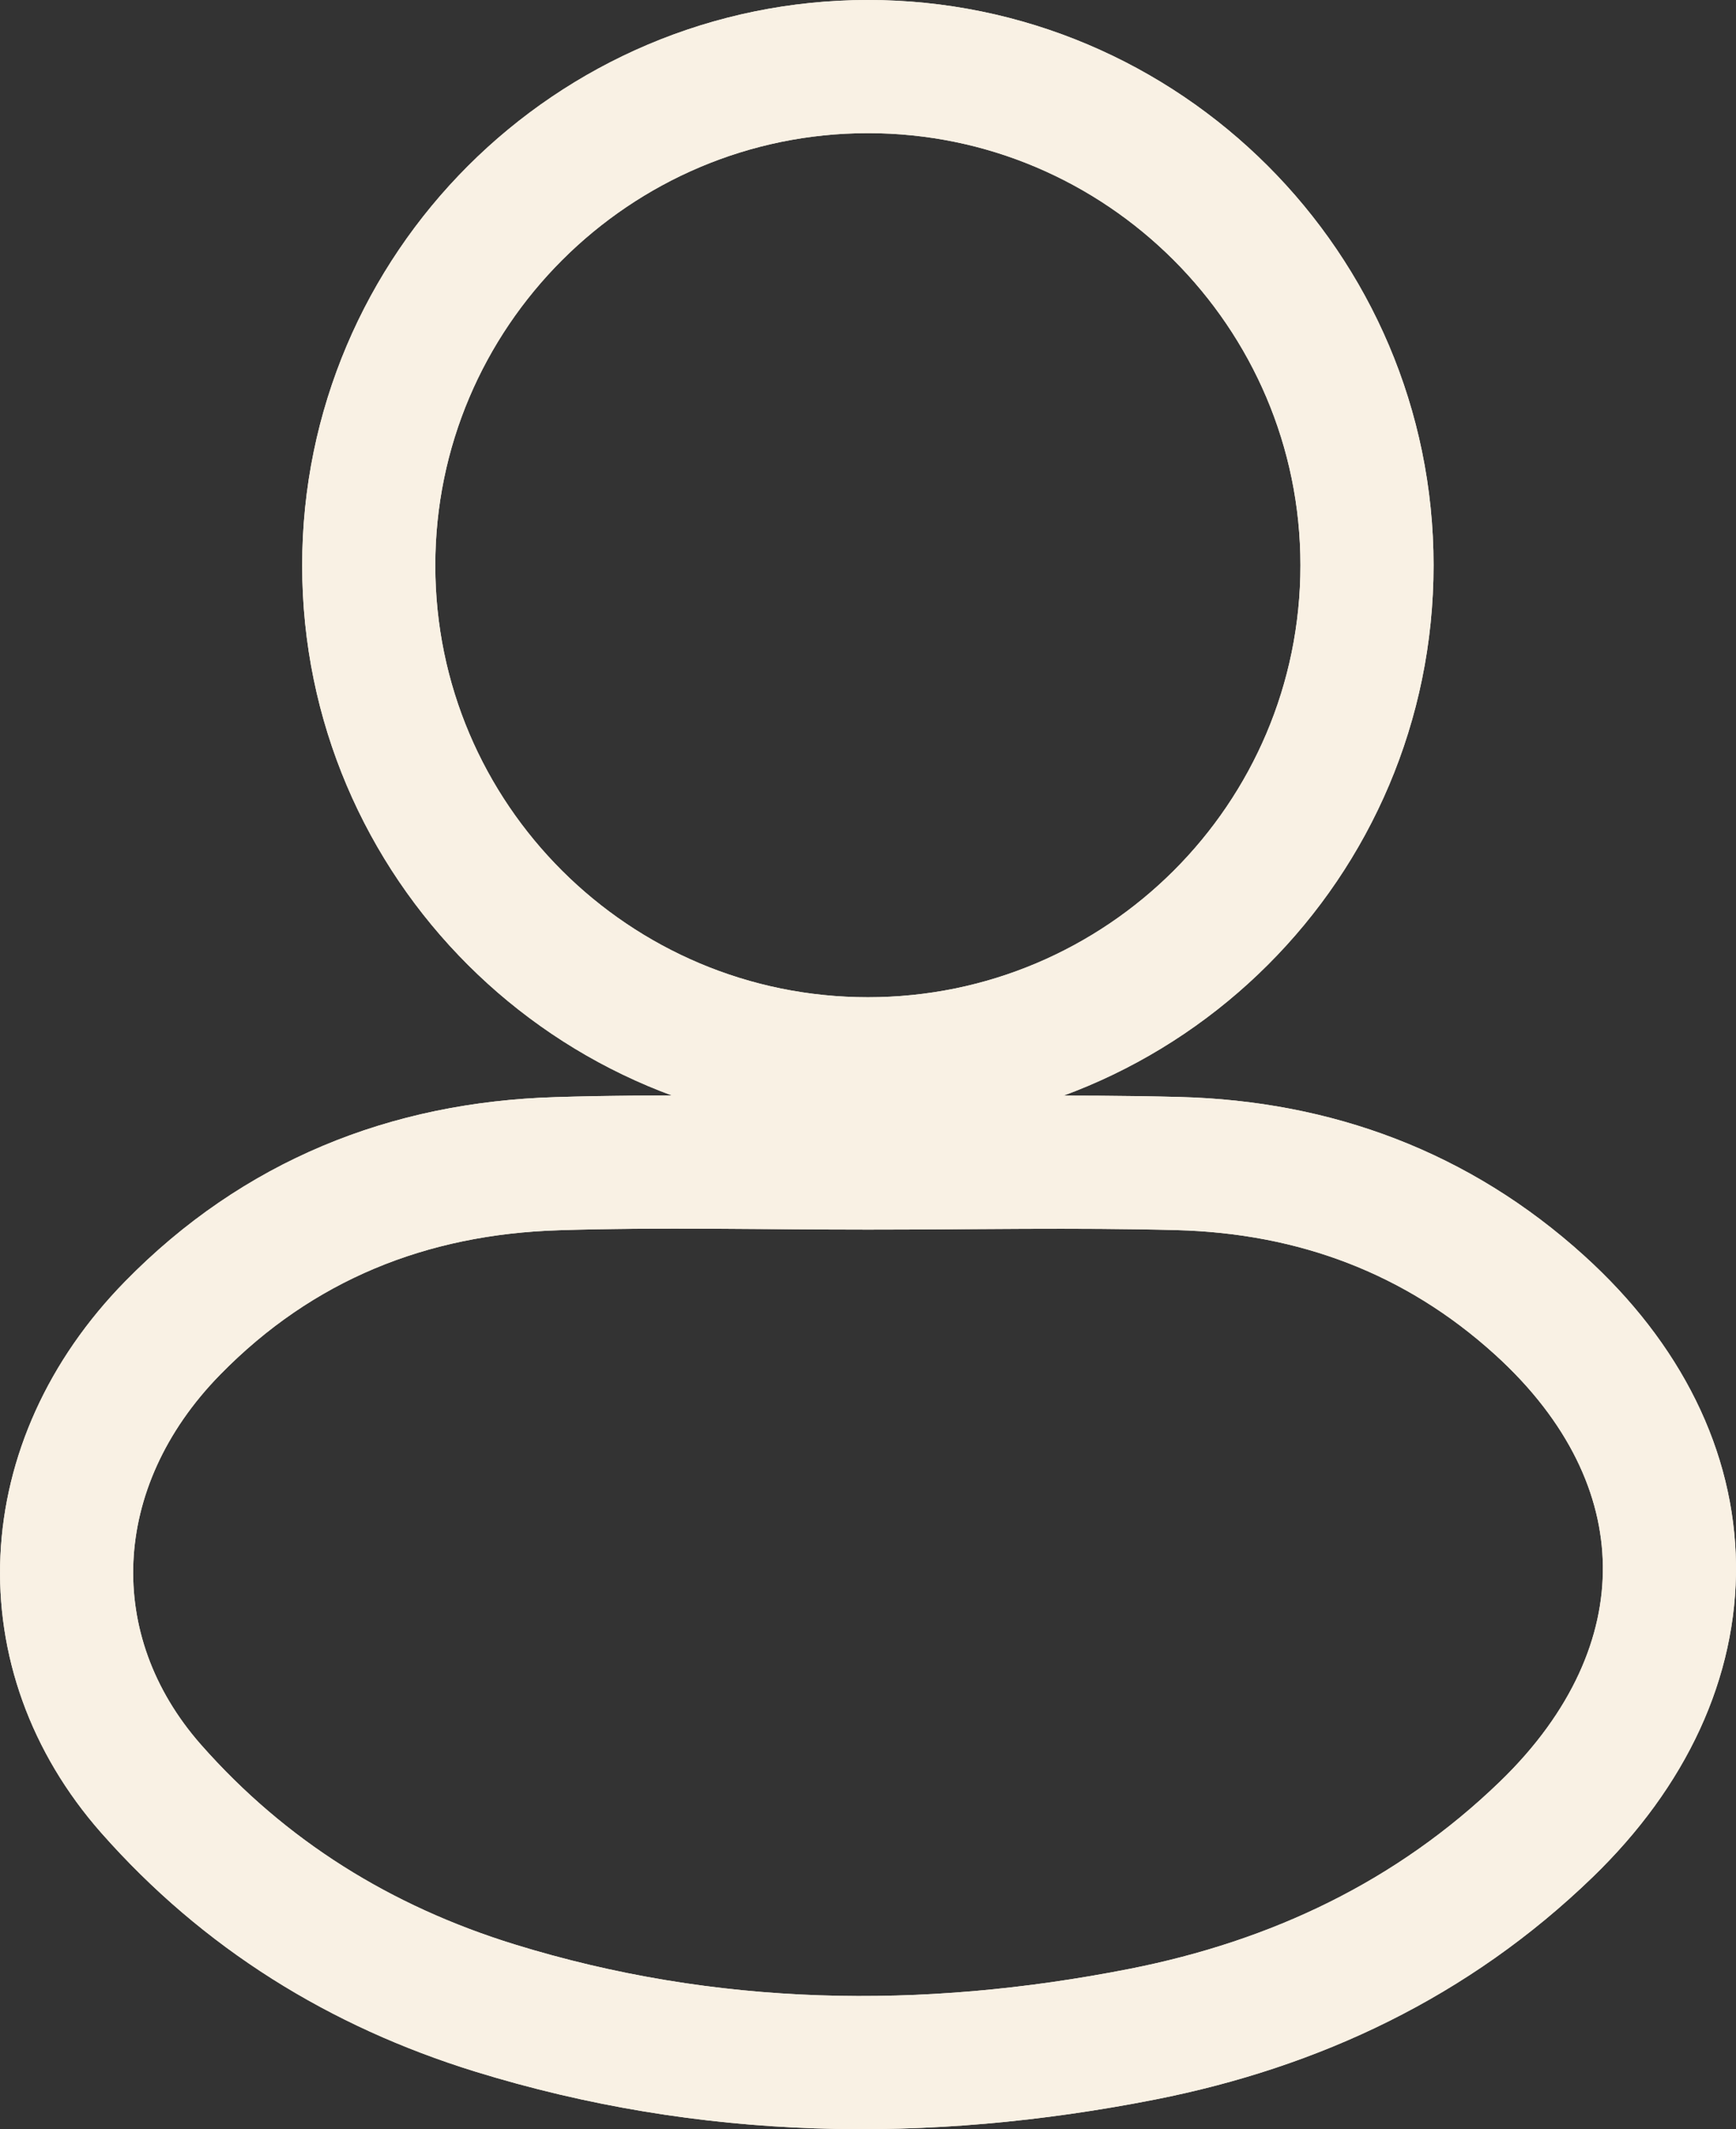
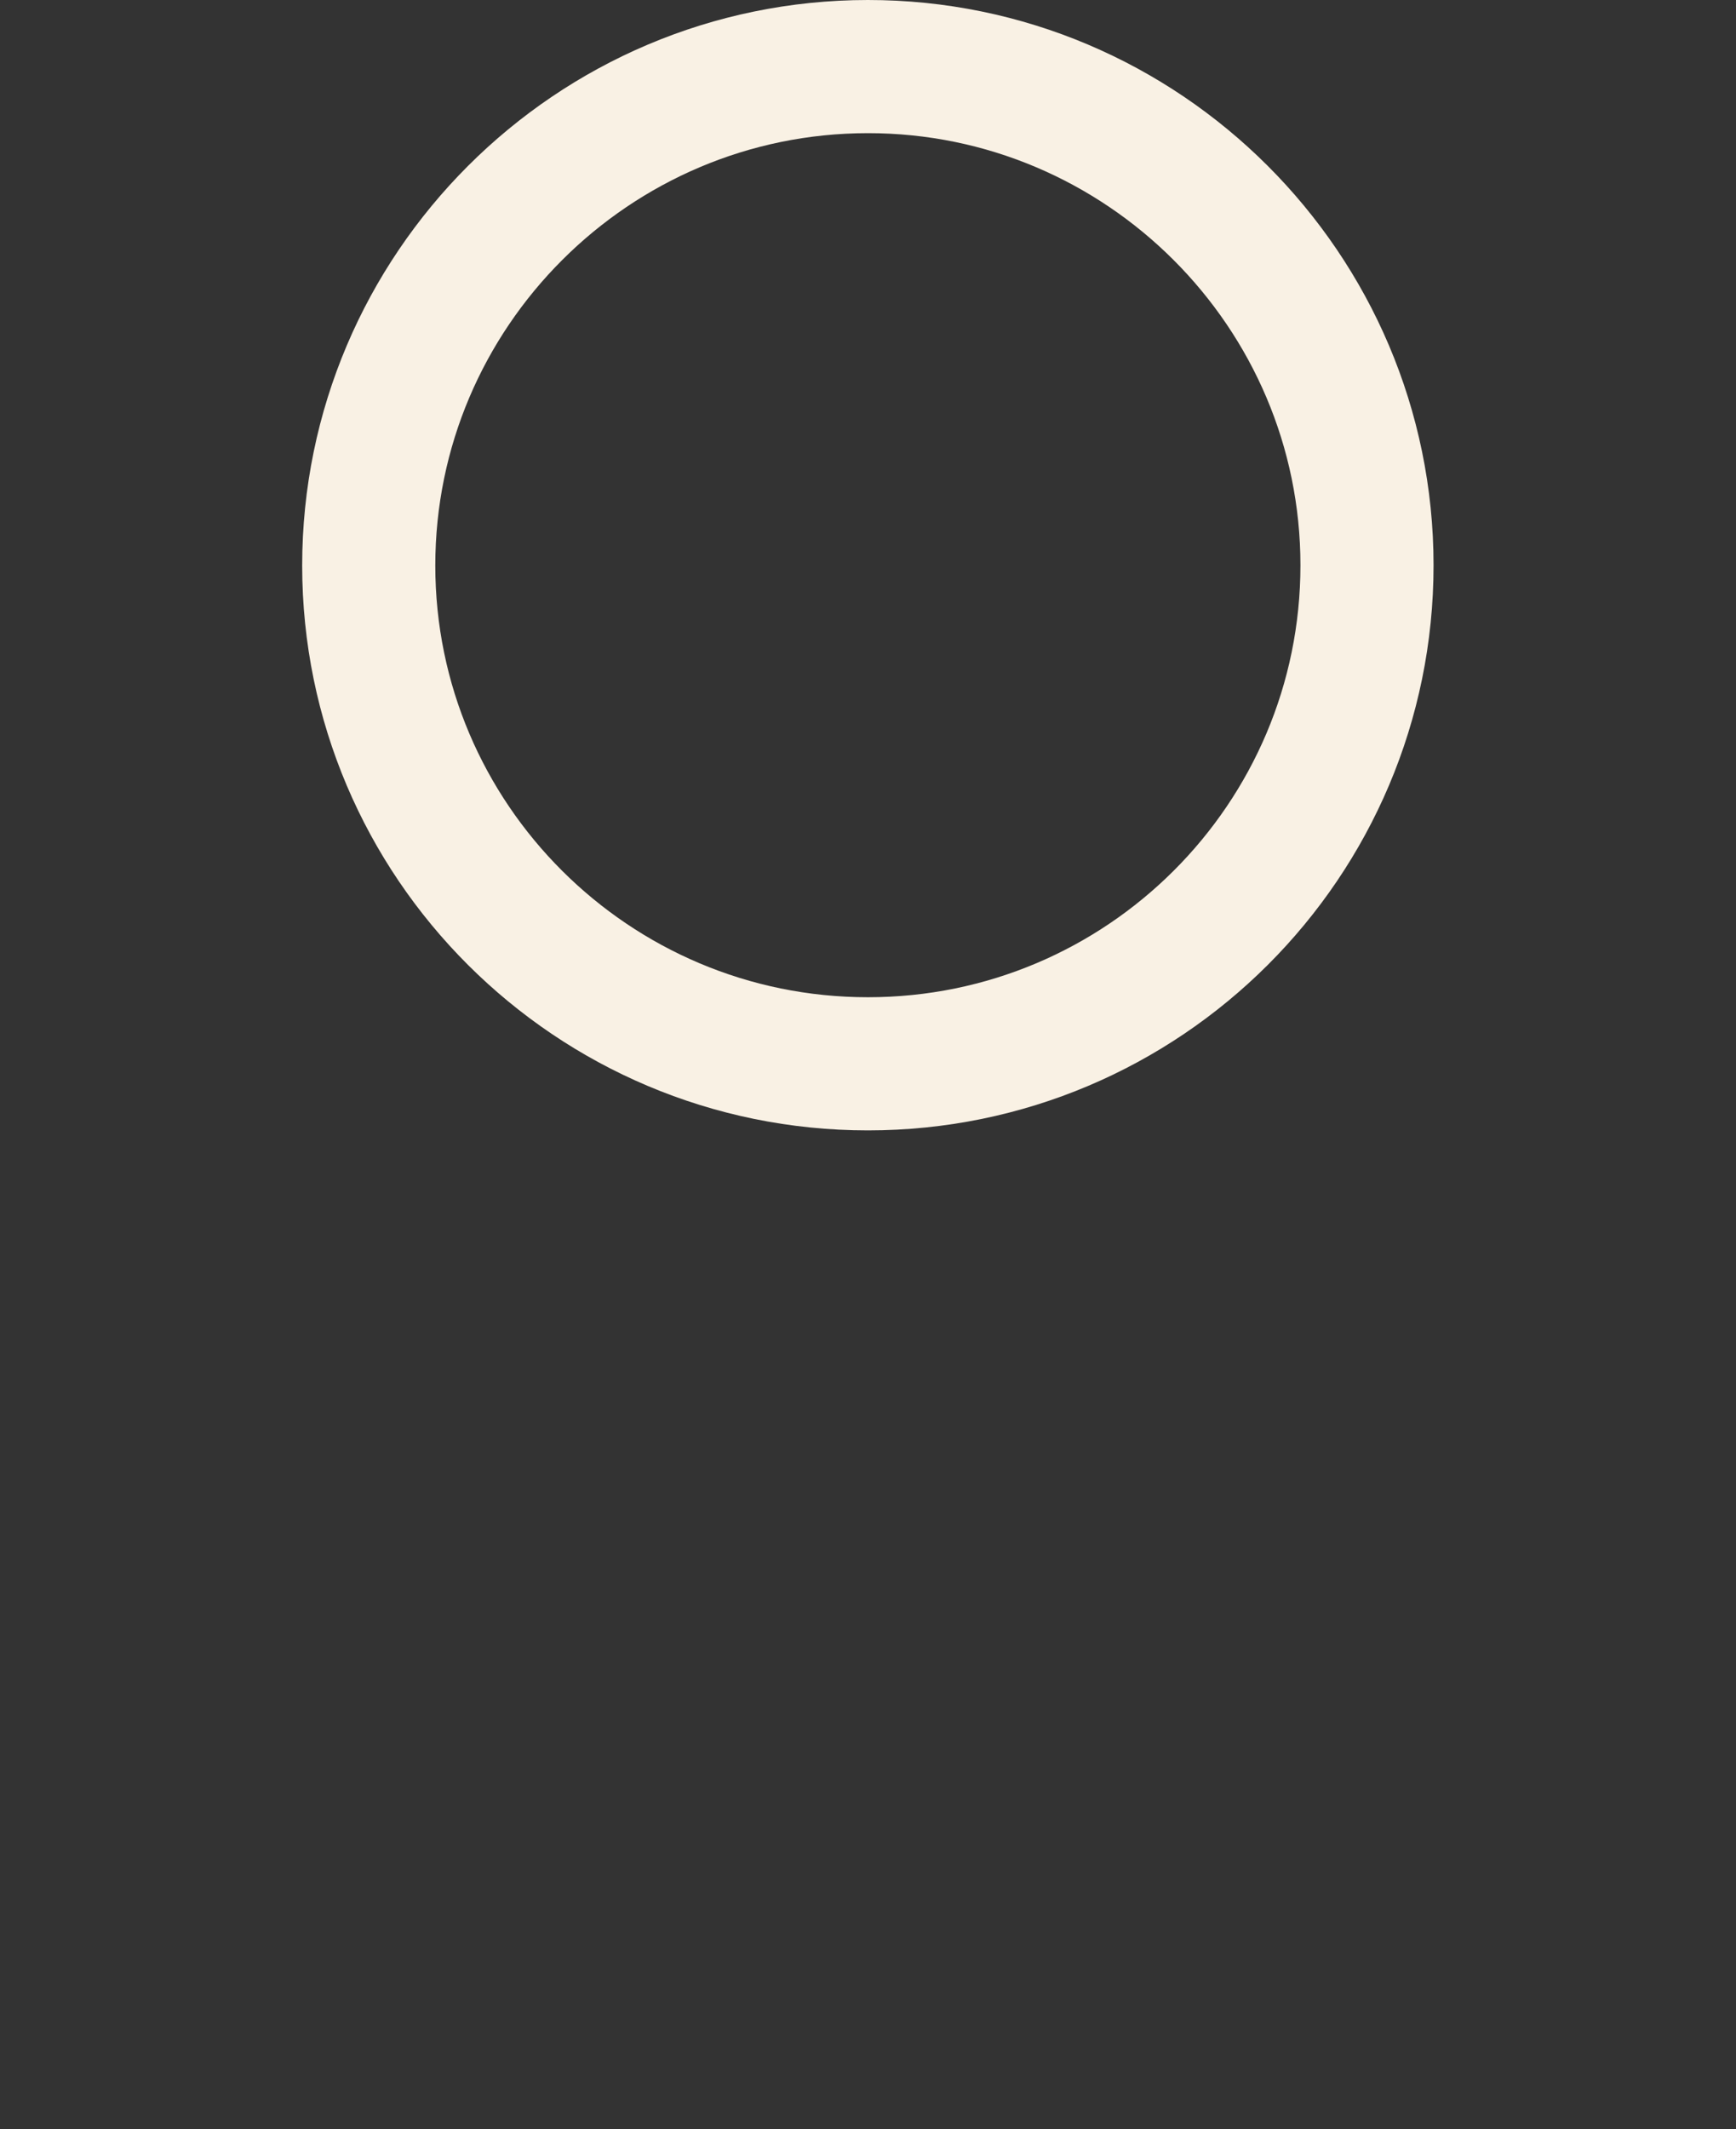
<svg xmlns="http://www.w3.org/2000/svg" version="1.1" id="Слой_1" x="0px" y="0px" viewBox="0 0 13.041 15.989" style="enable-background:new 0 0 13.041 15.989;" xml:space="preserve">
  <rect x="0" y="0" width="13.041" height="15.989" fill="#333333" stroke="none" />
  <style type="text/css"> .st0{fill:none;stroke:#F9F1E4;stroke-miterlimit:10;} </style>
  <g>
-     <path class="st0" d="M6.518,8.734c-0.778,0-1.556-0.019-2.333,0.005 C3.068,8.773,2.088,9.165,1.297,9.973c-1.002,1.023-1.062,2.438-0.162,3.46 c0.703,0.797,1.573,1.334,2.581,1.646c1.603,0.495,3.233,0.519,4.867,0.197 c1.149-0.227,2.179-0.713,3.033-1.538c1.249-1.206,1.235-2.773-0.052-3.938 c-0.767-0.694-1.686-1.035-2.713-1.062C8.074,8.717,7.296,8.734,6.518,8.734z M6.52,7.989c2.069-0,3.749-1.677,3.749-3.744 c0-2.064-1.684-3.746-3.75-3.745C4.452,0.501,2.769,2.183,2.77,4.247 C2.77,6.313,4.451,7.989,6.52,7.989z" />
-     <path class="st0" d="M6.518,8.734c0.778-0,1.556-0.016,2.333,0.004 c1.027,0.027,1.946,0.367,2.713,1.062c1.287,1.164,1.3,2.731,0.052,3.938 c-0.854,0.826-1.884,1.311-3.033,1.538c-1.634,0.322-3.264,0.298-4.867-0.197 c-1.008-0.312-1.878-0.849-2.581-1.646c-0.9-1.022-0.84-2.437,0.162-3.46 c0.791-0.807,1.771-1.2,2.889-1.234C4.962,8.714,5.741,8.734,6.518,8.734z" />
    <path class="st0" d="M6.52,7.989C4.451,7.989,2.77,6.313,2.77,4.247 c-0-2.065,1.682-3.746,3.749-3.747c2.066-0.001,3.75,1.681,3.75,3.745 C10.269,6.312,8.59,7.989,6.52,7.989z" />
  </g>
</svg>